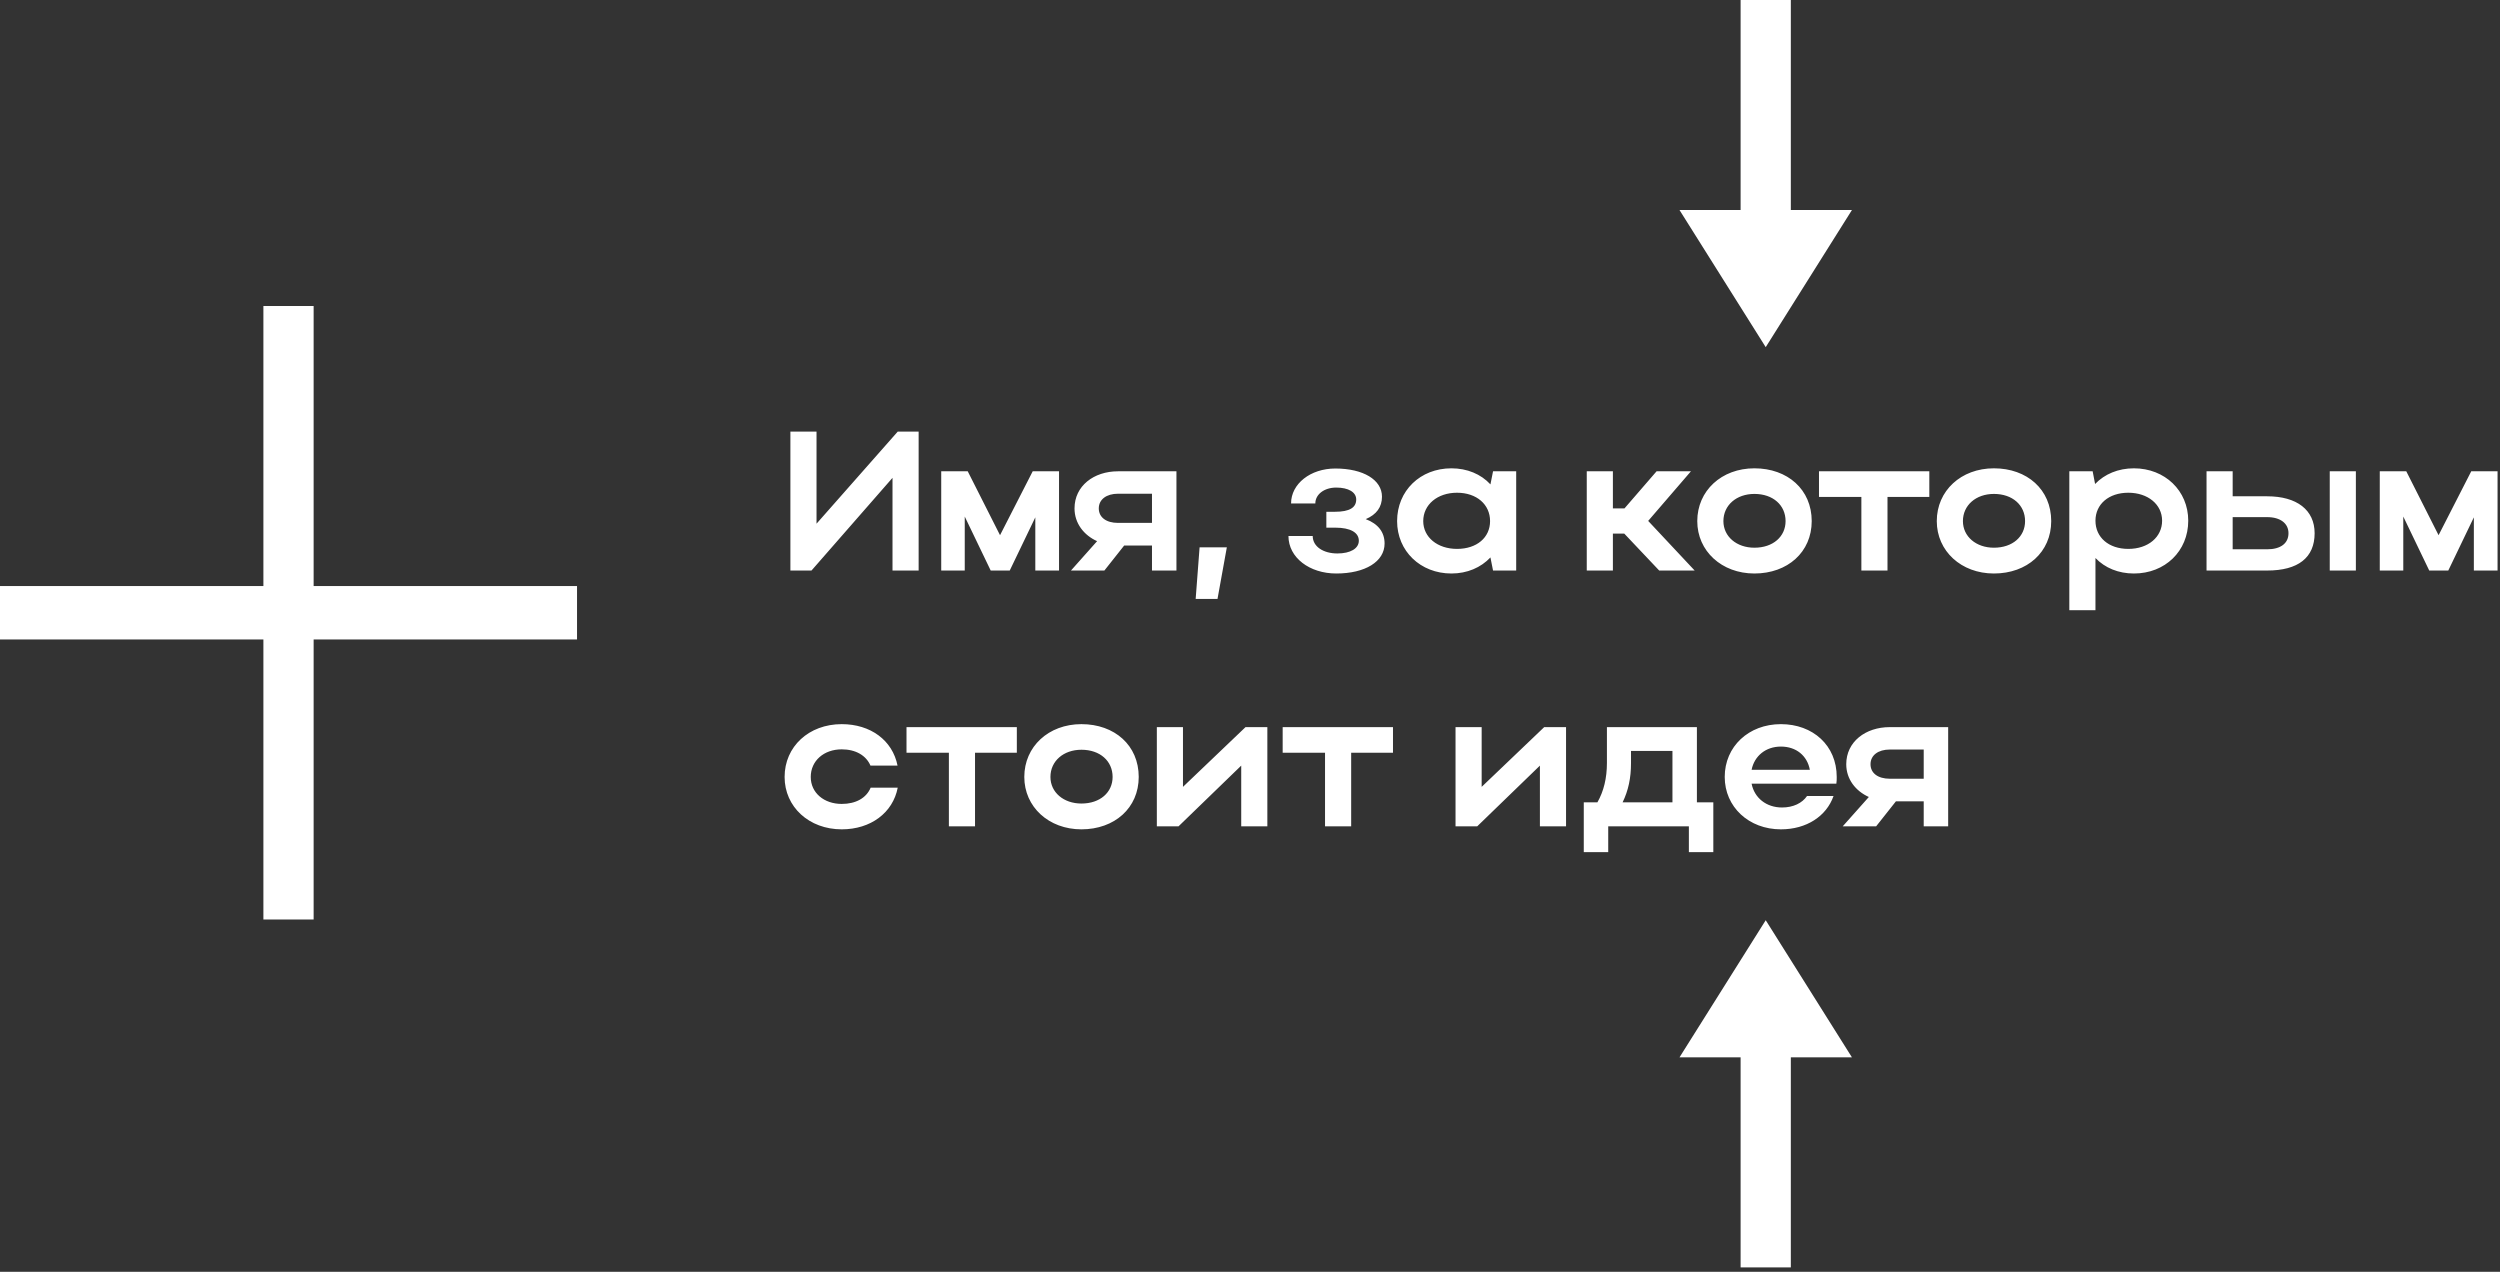
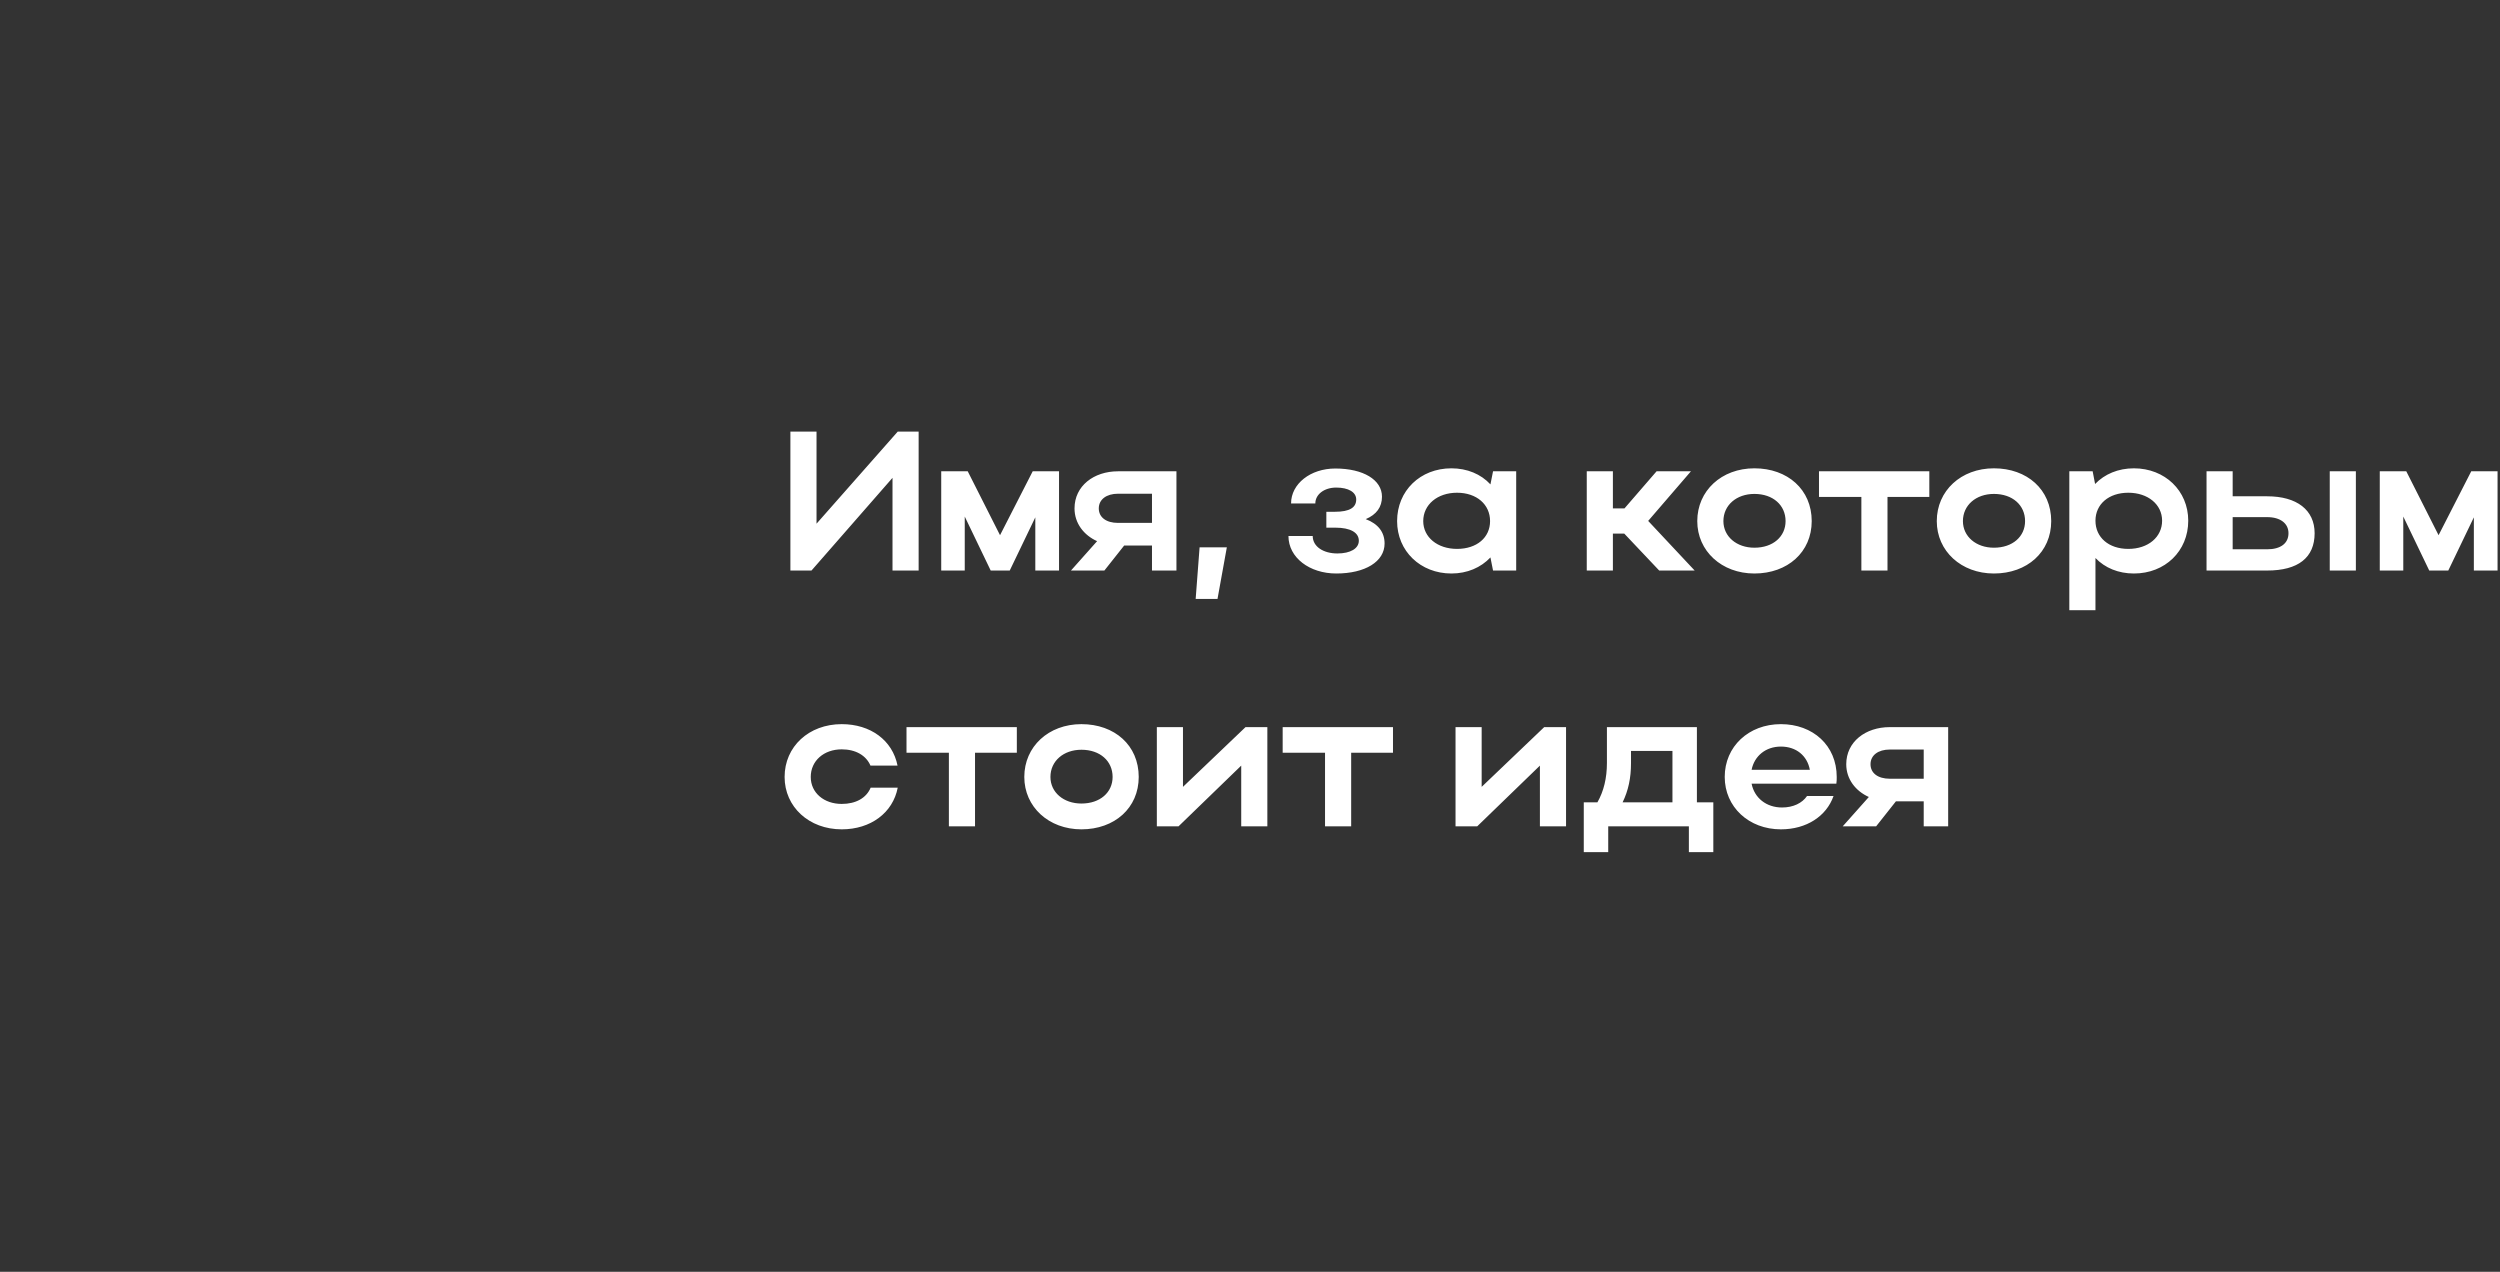
<svg xmlns="http://www.w3.org/2000/svg" width="401" height="204" viewBox="0 0 401 204" fill="none">
  <rect x="0" y="0" width="401" height="204" fill="#333333" stroke="none" />
-   <path fill-rule="evenodd" clip-rule="evenodd" d="M42.249 49.084H50.306V94.002H92.555V102.57H50.306V147.488H42.249V102.57H4.57764e-05V94.002H42.249V49.084Z" fill="white" />
-   <path fill-rule="evenodd" clip-rule="evenodd" d="M279.193 203.288H287.25V169.598H297.051L283.221 147.603L269.391 169.598H279.193V203.288ZM269.391 33.688H279.193V0H287.25V33.688H297.051L283.221 55.683L269.391 33.688Z" fill="white" />
  <path d="M147.35 91.513V69.228H143.996L130.971 84.001V69.228H126.779V91.513H130.163L143.158 76.646V91.513H147.35ZM154.745 82.854L158.908 91.513H161.962L166.064 82.982V91.513H169.868V75.596H165.646L160.405 85.846L155.224 75.596H150.973V91.513H154.745V82.854ZM177.143 91.513L180.317 87.502H184.778V91.513H188.702V75.596H179.329C175.437 75.596 172.353 77.95 172.353 81.548C172.353 83.936 173.849 85.846 175.975 86.802L171.783 91.513H177.143ZM176.245 81.548C176.245 80.116 177.472 79.193 179.329 79.193H184.778V83.873H179.329C177.442 83.873 176.245 82.982 176.245 81.548ZM191.786 96.064H195.289L196.785 87.787H192.414L191.786 96.064ZM214.332 91.99C218.974 91.99 222.087 90.081 222.087 87.183C222.087 85.368 221.07 84.032 219.064 83.267C220.8 82.535 221.669 81.326 221.669 79.669C221.669 76.965 218.674 75.149 214.184 75.149C210.2 75.149 207.087 77.6 207.087 80.753H210.979C210.979 79.288 212.417 78.206 214.332 78.206C216.28 78.206 217.536 78.938 217.536 80.116C217.536 81.388 216.519 82.089 214.123 82.089H212.746V84.636H214.184C216.639 84.636 217.956 85.433 217.956 86.737C217.956 87.98 216.607 88.775 214.513 88.775C212.297 88.775 210.559 87.693 210.559 85.973H206.667C206.667 89.443 210.051 91.99 214.332 91.99ZM243.197 91.513V75.596H239.484L239.066 77.696C237.539 76.04 235.323 75.118 232.807 75.118C227.808 75.118 224.095 78.715 224.095 83.585C224.095 88.393 227.838 91.99 232.807 91.99C235.353 91.99 237.539 91.034 239.066 89.412L239.484 91.513H243.197ZM228.287 83.585C228.287 80.944 230.563 79.034 233.706 79.034C236.849 79.034 239.007 80.912 239.007 83.585C239.007 86.227 236.879 88.043 233.706 88.043C230.563 88.043 228.287 86.164 228.287 83.585ZM258.708 85.592H260.535L266.135 91.513H271.824L264.368 83.554L271.225 75.596H265.715L260.566 81.548H258.708V75.596H254.516V91.513H258.708V85.592ZM272.242 83.585C272.242 88.393 276.166 91.99 281.406 91.99C286.736 91.99 290.599 88.552 290.599 83.585C290.599 78.525 286.736 75.118 281.406 75.118C276.135 75.118 272.242 78.715 272.242 83.585ZM276.434 83.585C276.434 81.038 278.531 79.225 281.406 79.225C284.399 79.225 286.406 81.038 286.406 83.585C286.406 86.068 284.399 87.852 281.406 87.852C278.56 87.852 276.434 86.068 276.434 83.585ZM298.564 91.513H302.754V79.703H309.463V75.596H291.766V79.703H298.564V91.513ZM310.66 83.585C310.66 88.393 314.582 91.99 319.823 91.99C325.153 91.99 329.015 88.552 329.015 83.585C329.015 78.525 325.153 75.118 319.823 75.118C314.552 75.118 310.66 78.715 310.66 83.585ZM314.852 83.585C314.852 81.038 316.948 79.225 319.823 79.225C322.817 79.225 324.822 81.038 324.822 83.585C324.822 86.068 322.817 87.852 319.823 87.852C316.978 87.852 314.852 86.068 314.852 83.585ZM331.919 75.596V97.88H336.112V89.506C337.638 91.099 339.795 91.99 342.28 91.99C347.281 91.99 350.994 88.393 350.994 83.522C350.994 78.715 347.251 75.118 342.28 75.118C339.766 75.118 337.579 76.04 336.052 77.633L335.662 75.596H331.919ZM346.802 83.522C346.802 86.133 344.585 88.043 341.381 88.043C338.237 88.043 336.112 86.196 336.112 83.522C336.112 80.879 338.237 79.034 341.381 79.034C344.526 79.034 346.802 80.912 346.802 83.522ZM353.928 75.596V91.513H363.66C368.629 91.513 371.266 89.443 371.266 85.527C371.266 81.803 368.42 79.606 363.66 79.606H358.12V75.596H353.928ZM373.691 75.596V91.513H377.882V75.596H373.691ZM367.073 85.527C367.073 87.152 365.815 88.106 363.66 88.106H358.12V82.948H363.66C365.785 82.948 367.073 83.967 367.073 85.527ZM385.487 82.854L389.65 91.513H392.705L396.806 82.982V91.513H400.608V75.596H396.388L391.147 85.846L385.967 75.596H381.715V91.513H385.487V82.854ZM130.043 124.621C130.043 122.042 132.139 120.195 135.014 120.195C137.26 120.195 138.936 121.182 139.624 122.805H143.966C143.158 118.732 139.624 116.153 135.014 116.153C129.743 116.153 125.85 119.75 125.85 124.621C125.85 129.428 129.772 133.026 135.014 133.026C139.654 133.026 143.217 130.382 143.996 126.34H139.654C138.966 127.994 137.289 128.95 135.014 128.95C132.168 128.95 130.043 127.168 130.043 124.621ZM152.201 132.548H156.394V120.736H163.1V116.631H145.404V120.736H152.201V132.548ZM164.297 124.621C164.297 129.428 168.22 133.026 173.461 133.026C178.791 133.026 182.652 129.587 182.652 124.621C182.652 119.56 178.791 116.153 173.461 116.153C168.19 116.153 164.297 119.75 164.297 124.621ZM168.49 124.621C168.49 122.073 170.586 120.26 173.461 120.26C176.454 120.26 178.462 122.073 178.462 124.621C178.462 127.103 176.454 128.887 173.461 128.887C170.615 128.887 168.49 127.103 168.49 124.621ZM203.283 132.548V116.631H199.781L189.749 126.212V116.631H185.557V132.548H189.031L199.092 122.805V132.548H203.283ZM212.535 132.548H216.728V120.736H223.436V116.631H205.74V120.736H212.535V132.548ZM251.193 132.548V116.631H247.689L237.658 126.212V116.631H233.467V132.548H236.94L247.001 122.805V132.548H251.193ZM254.037 128.696V136.686H257.959V132.548H270.895V136.686H274.817V128.696H272.183V116.631H257.75V122.361C257.75 124.811 257.241 126.912 256.224 128.696H254.037ZM260.266 128.696C261.193 126.784 261.613 124.78 261.613 122.424V120.451H268.261V128.696H260.266ZM294.551 125.703C294.61 125.352 294.61 124.971 294.61 124.621C294.61 119.56 290.778 116.153 285.657 116.153C280.477 116.153 276.645 119.75 276.645 124.621C276.645 129.428 280.507 133.026 285.657 133.026C289.759 133.026 292.963 130.923 294.101 127.677H289.85C289.071 128.822 287.633 129.522 285.837 129.522C283.322 129.522 281.406 127.994 280.956 125.703H294.551ZM280.956 123.474C281.406 121.245 283.232 119.75 285.657 119.75C288.112 119.75 289.879 121.214 290.299 123.474H280.956ZM300.928 132.548L304.103 128.537H308.563V132.548H312.486V116.631H303.115C299.222 116.631 296.138 118.985 296.138 122.583C296.138 124.971 297.635 126.881 299.761 127.837L295.568 132.548H300.928ZM300.031 122.583C300.031 121.151 301.257 120.227 303.115 120.227H308.563V124.908H303.115C301.228 124.908 300.031 124.015 300.031 122.583Z" fill="white" />
</svg>